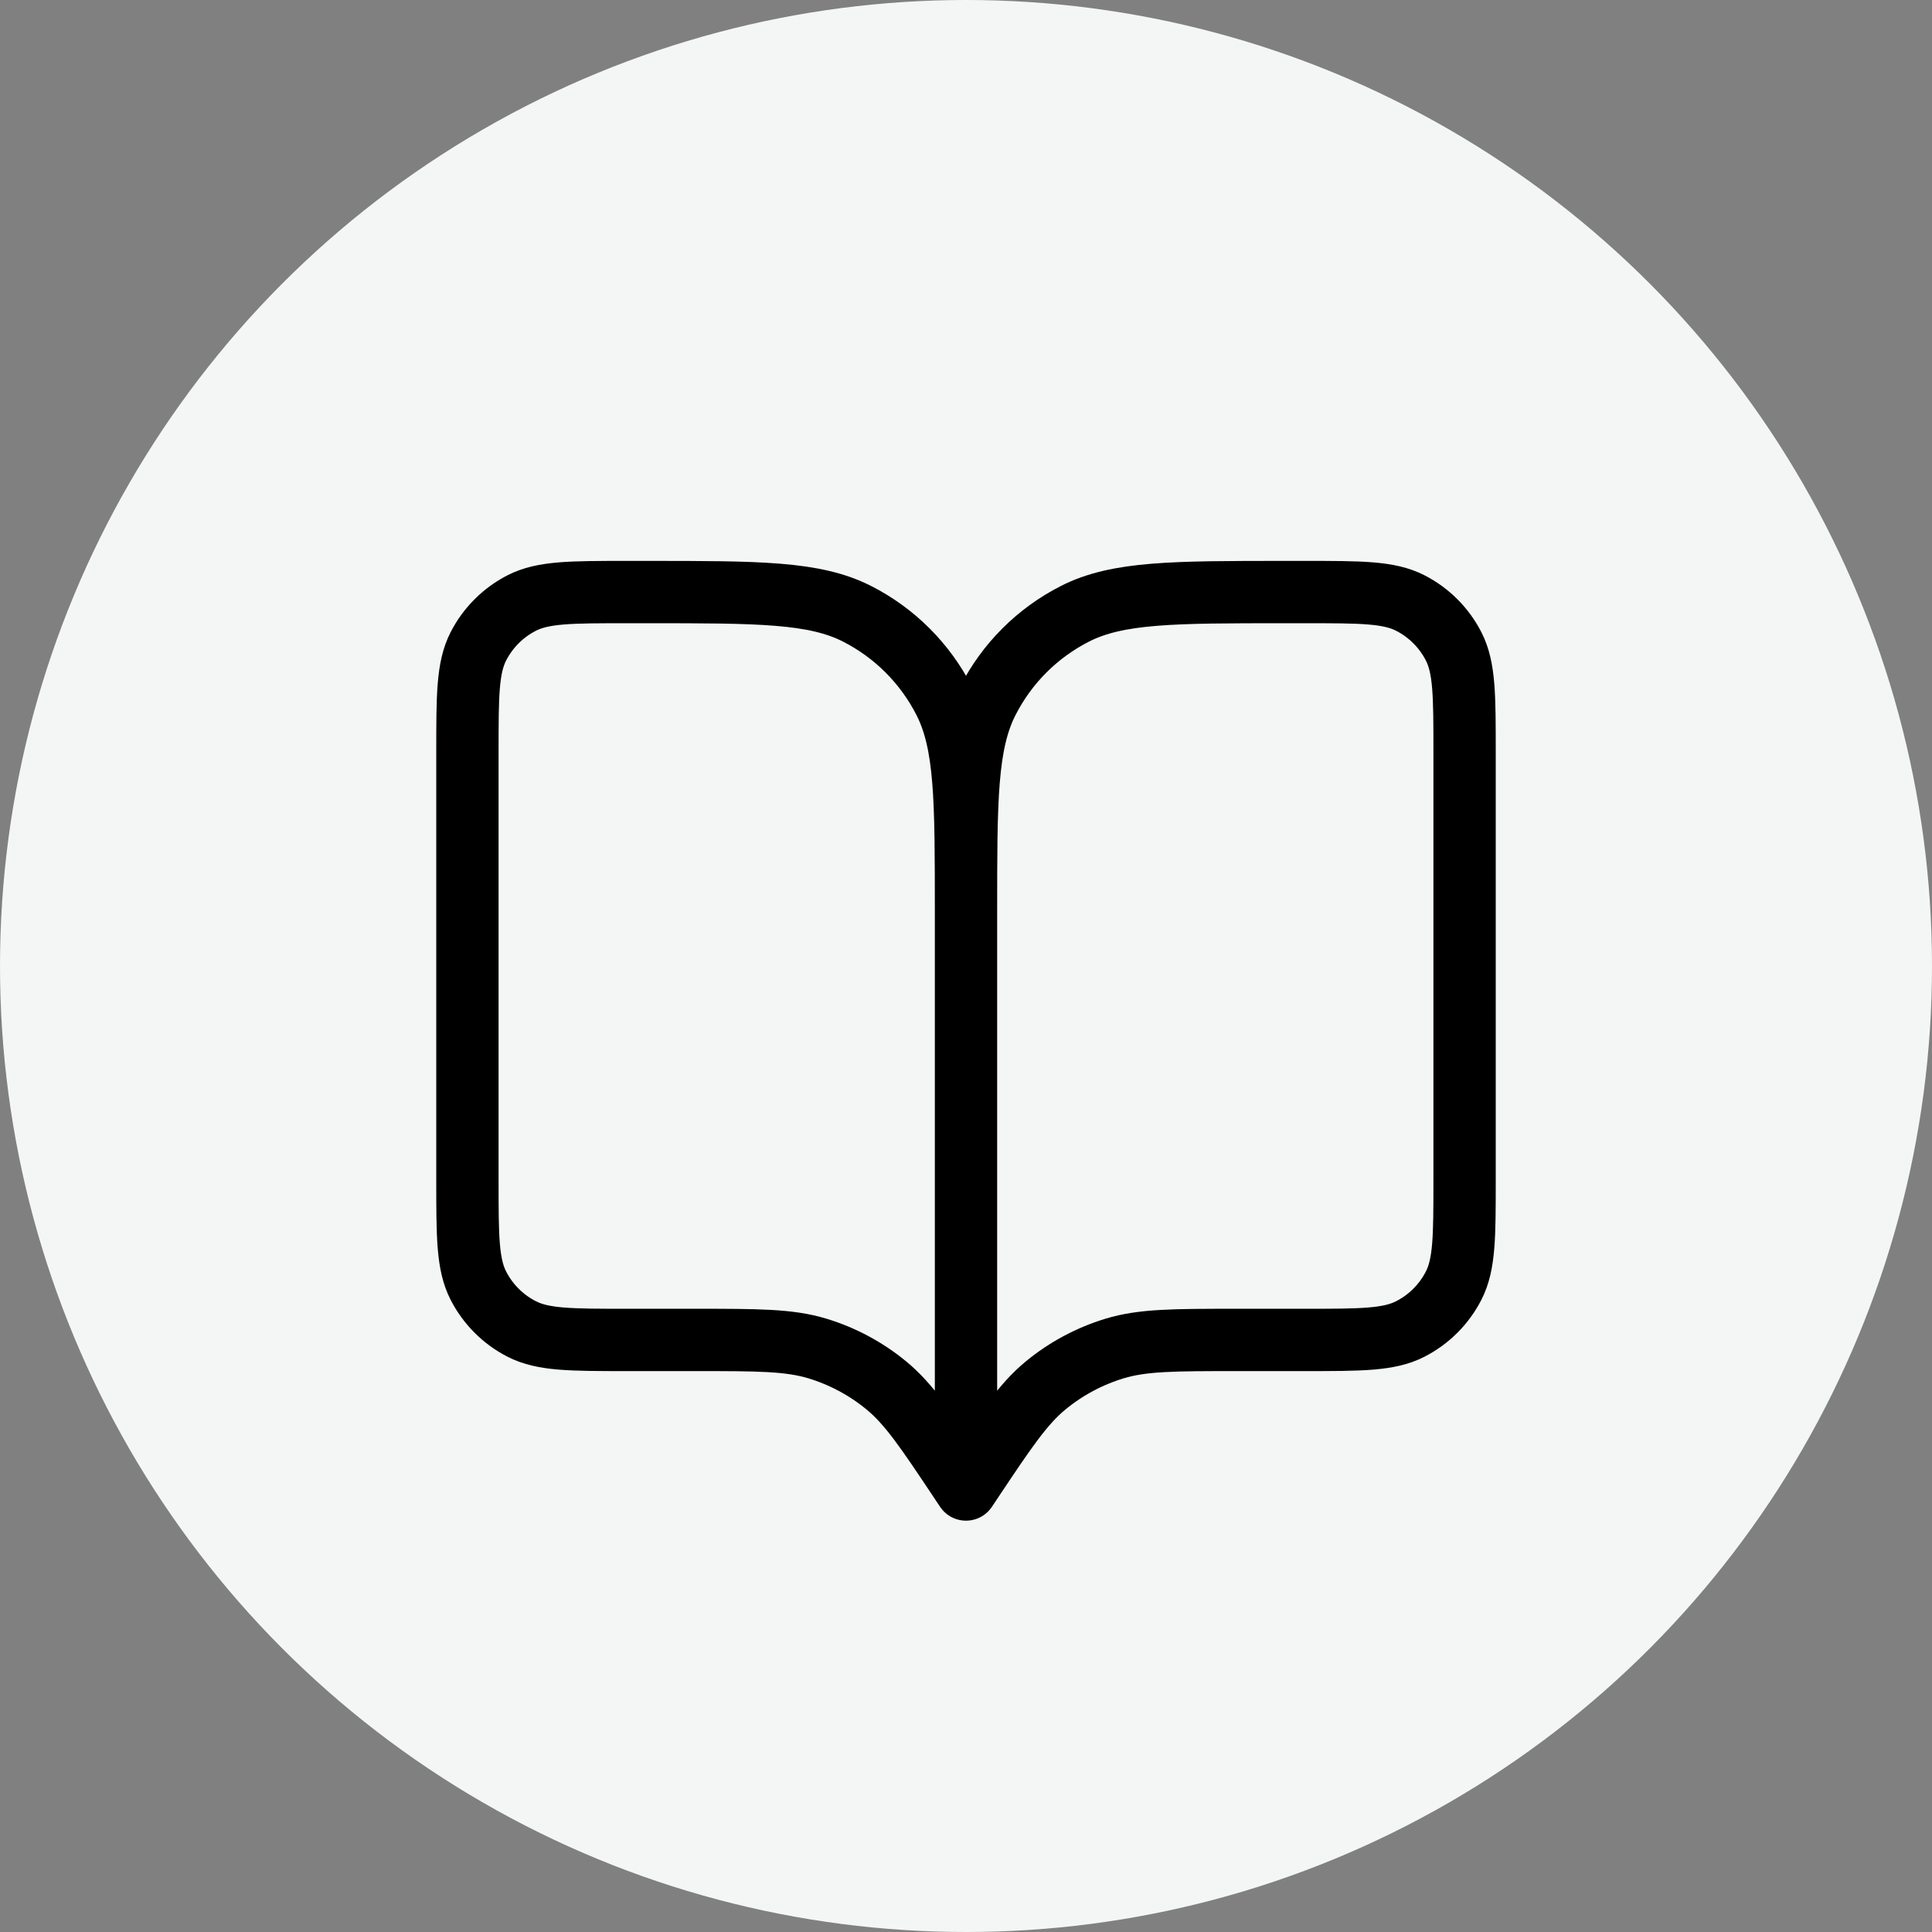
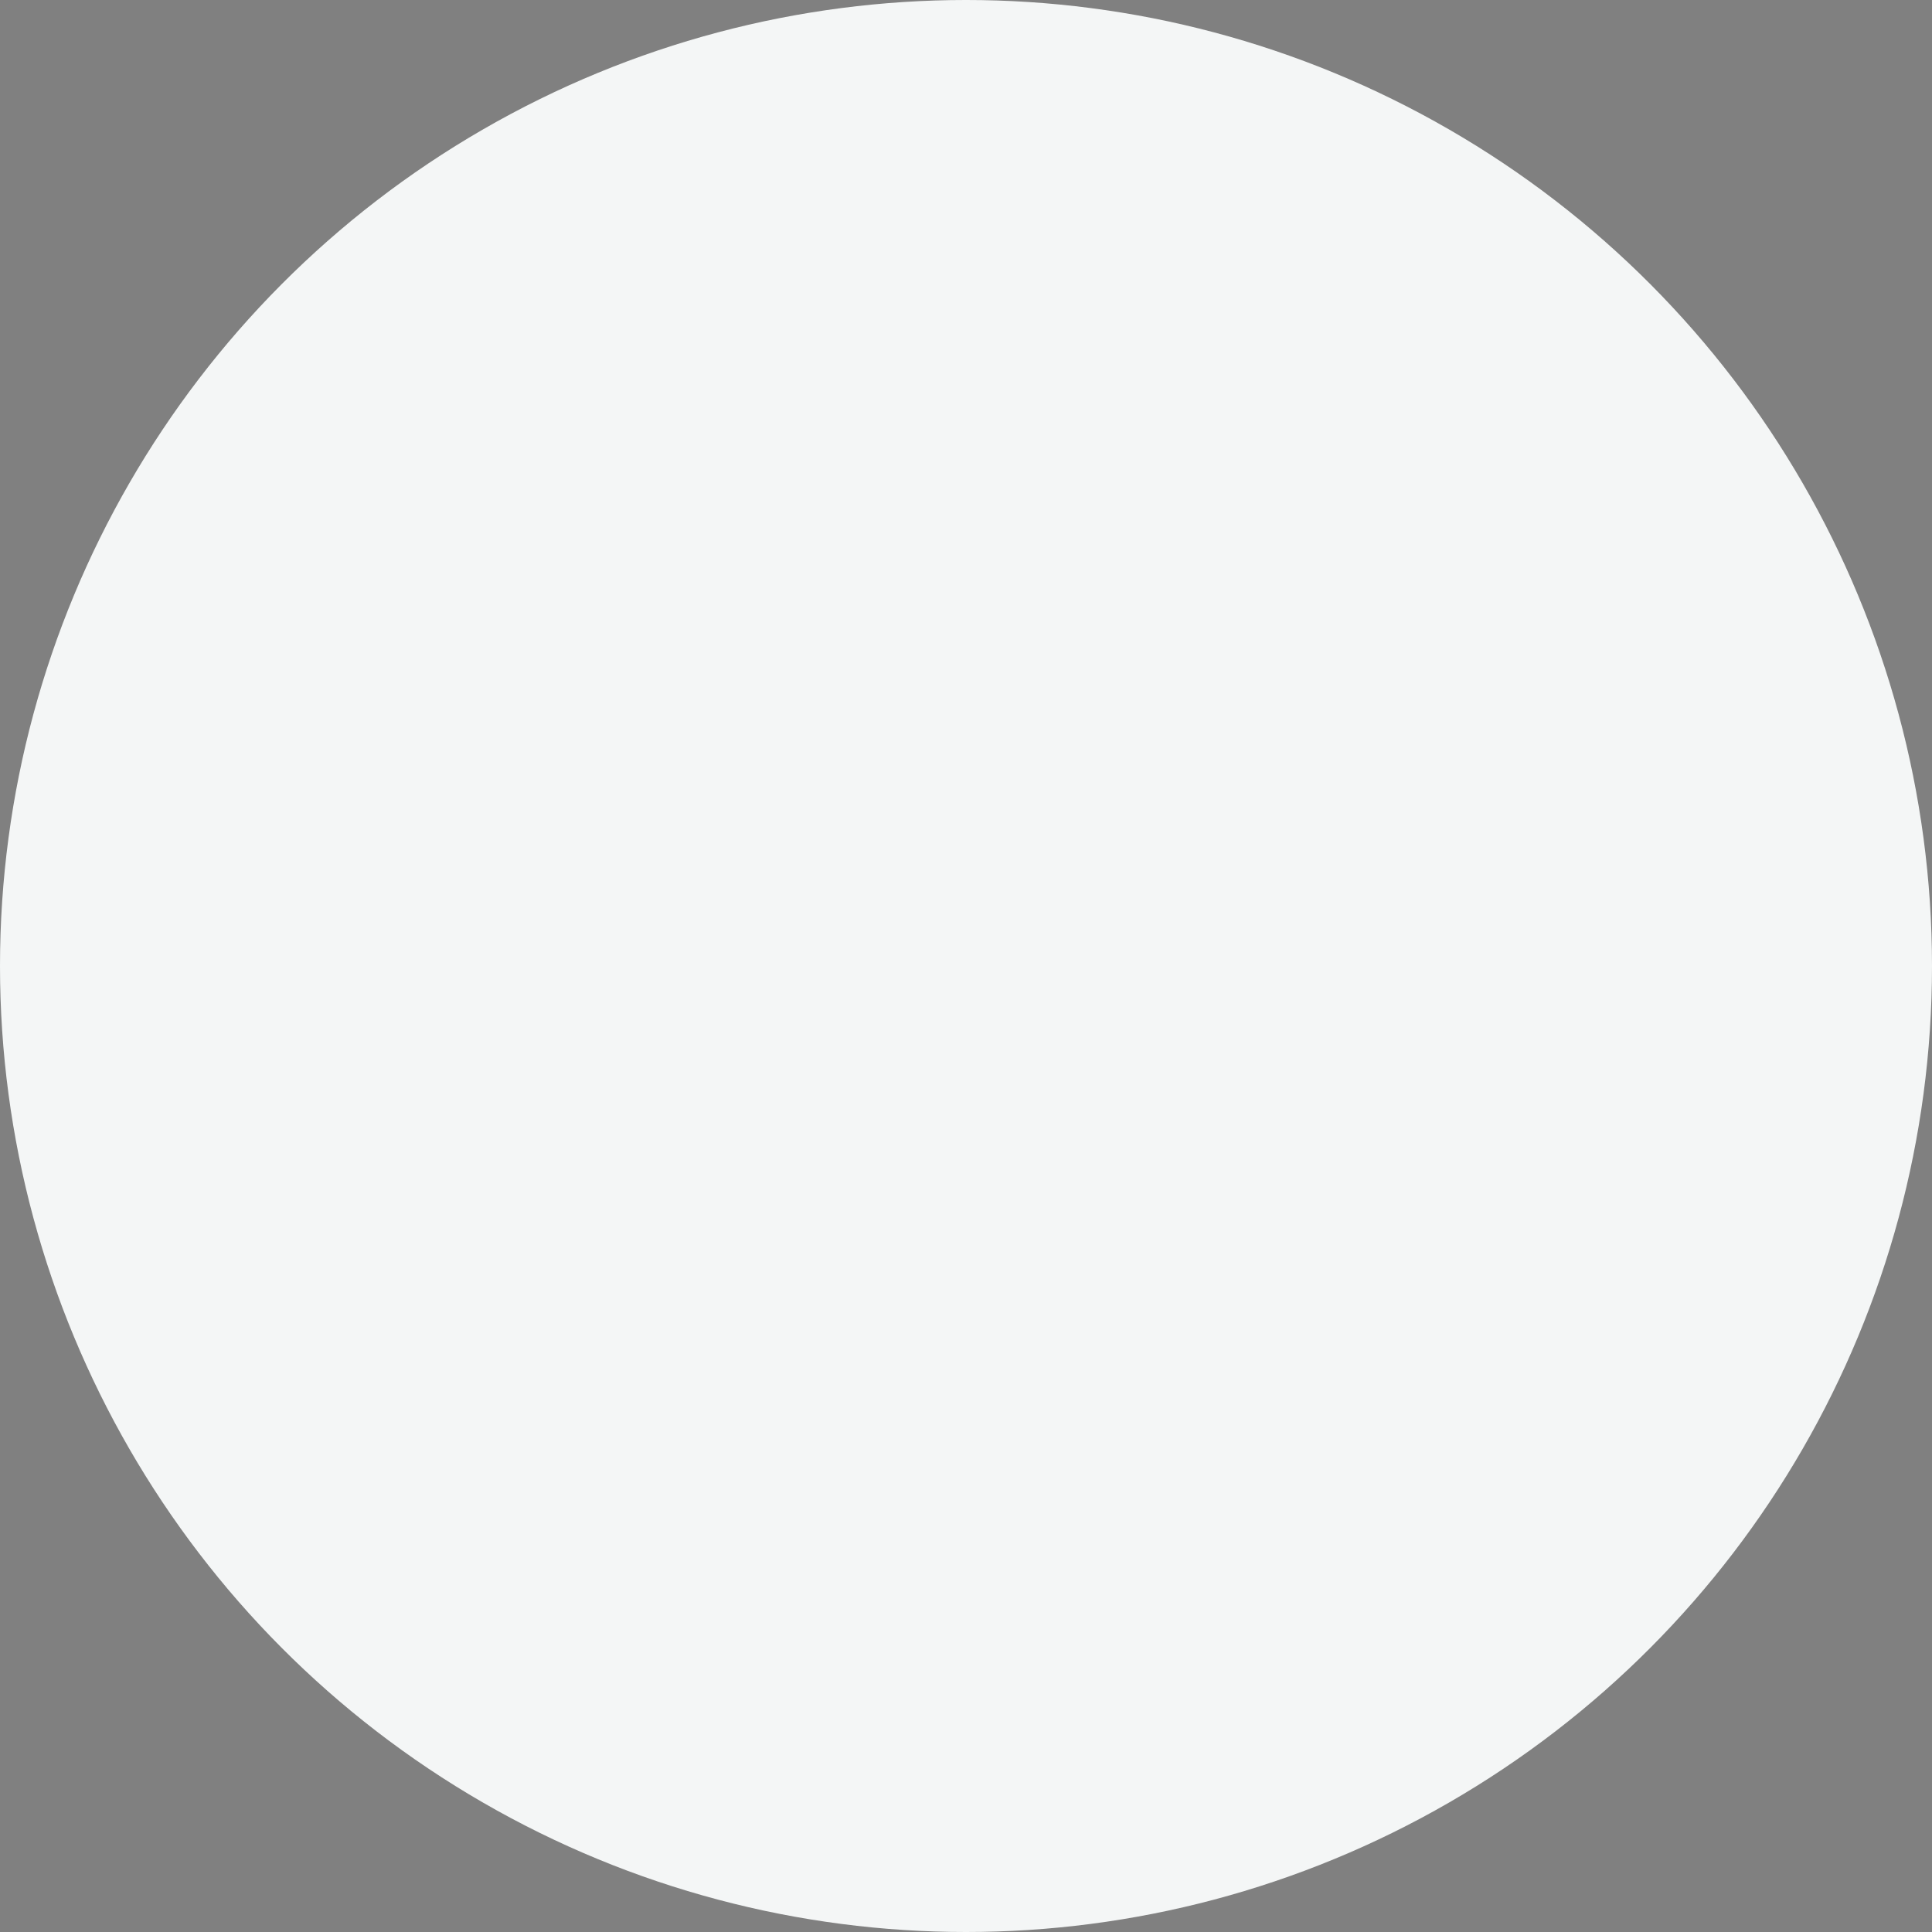
<svg xmlns="http://www.w3.org/2000/svg" width="62" height="62" viewBox="0 0 62 62" fill="none">
  <rect x="0" y="0" width="62" height="62" fill="#808080" stroke="none" />
  <circle cx="31" cy="31" r="31" fill="#F4F6F6" />
-   <path d="M31 47.8L30.84 47.56C29.729 45.893 29.173 45.059 28.439 44.456C27.789 43.922 27.04 43.521 26.235 43.276C25.325 43 24.323 43 22.32 43H20.12C18.328 43 17.432 43 16.747 42.651C16.145 42.344 15.656 41.855 15.349 41.253C15 40.568 15 39.672 15 37.88V24.12C15 22.328 15 21.432 15.349 20.747C15.656 20.145 16.145 19.656 16.747 19.349C17.432 19 18.328 19 20.12 19H20.76C24.344 19 26.137 19 27.506 19.698C28.71 20.311 29.689 21.29 30.302 22.494C31 23.863 31 25.656 31 29.24M31 47.8V29.24M31 47.8L31.16 47.56C32.272 45.893 32.827 45.059 33.561 44.456C34.211 43.922 34.96 43.521 35.765 43.276C36.675 43 37.677 43 39.68 43H41.88C43.672 43 44.568 43 45.253 42.651C45.855 42.344 46.344 41.855 46.651 41.253C47 40.568 47 39.672 47 37.88V24.12C47 22.328 47 21.432 46.651 20.747C46.344 20.145 45.855 19.656 45.253 19.349C44.568 19 43.672 19 41.88 19H41.24C37.656 19 35.864 19 34.495 19.698C33.29 20.311 32.311 21.29 31.698 22.494C31 23.863 31 25.656 31 29.24" stroke="black" stroke-width="2" stroke-linecap="round" stroke-linejoin="round" />
</svg>